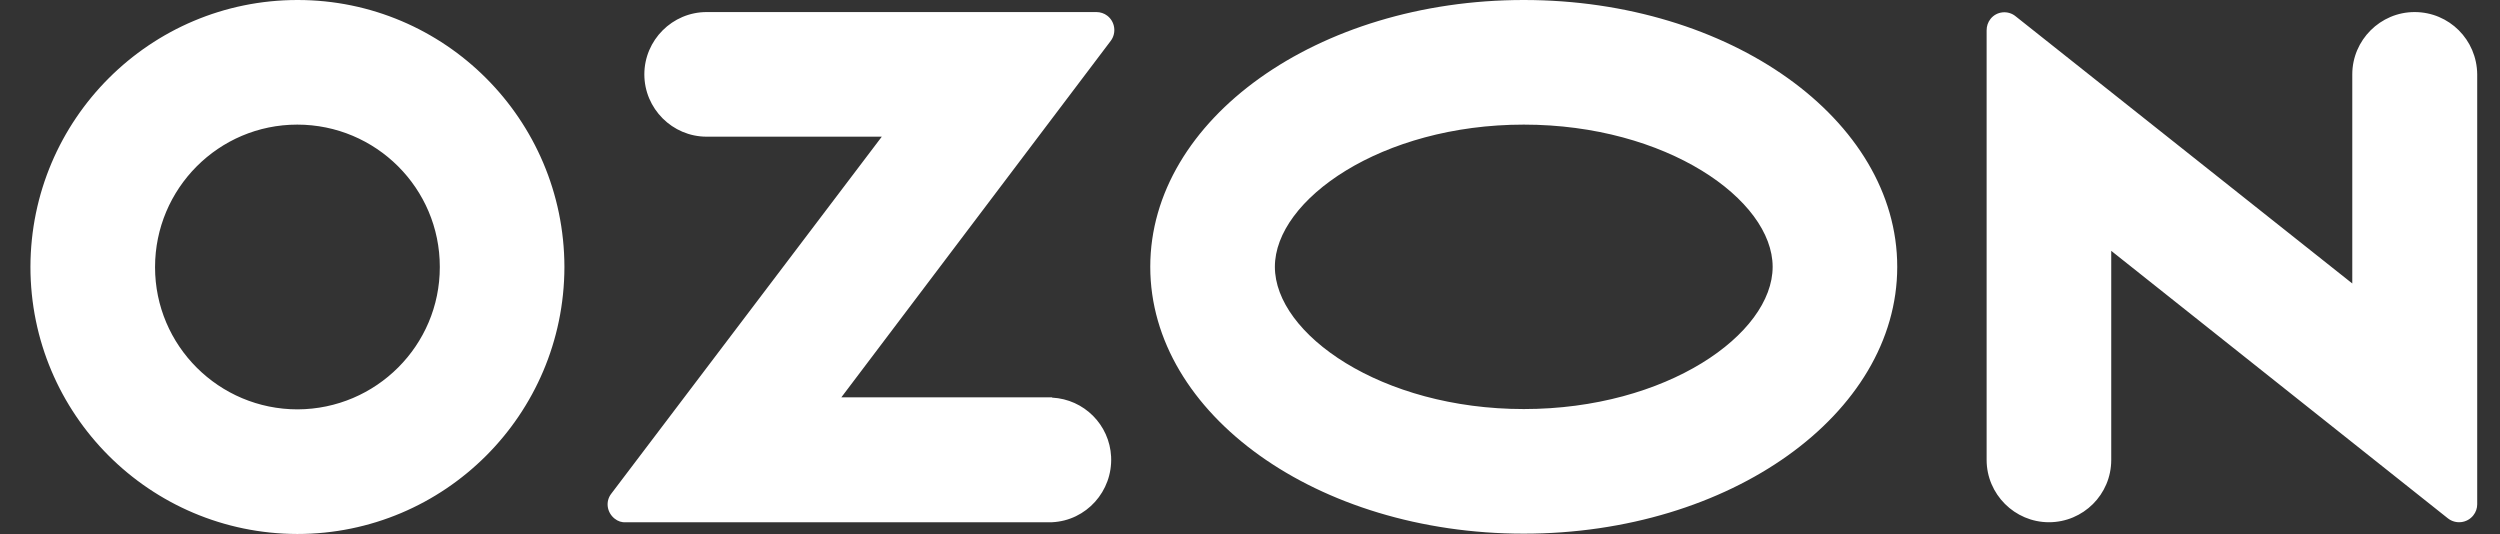
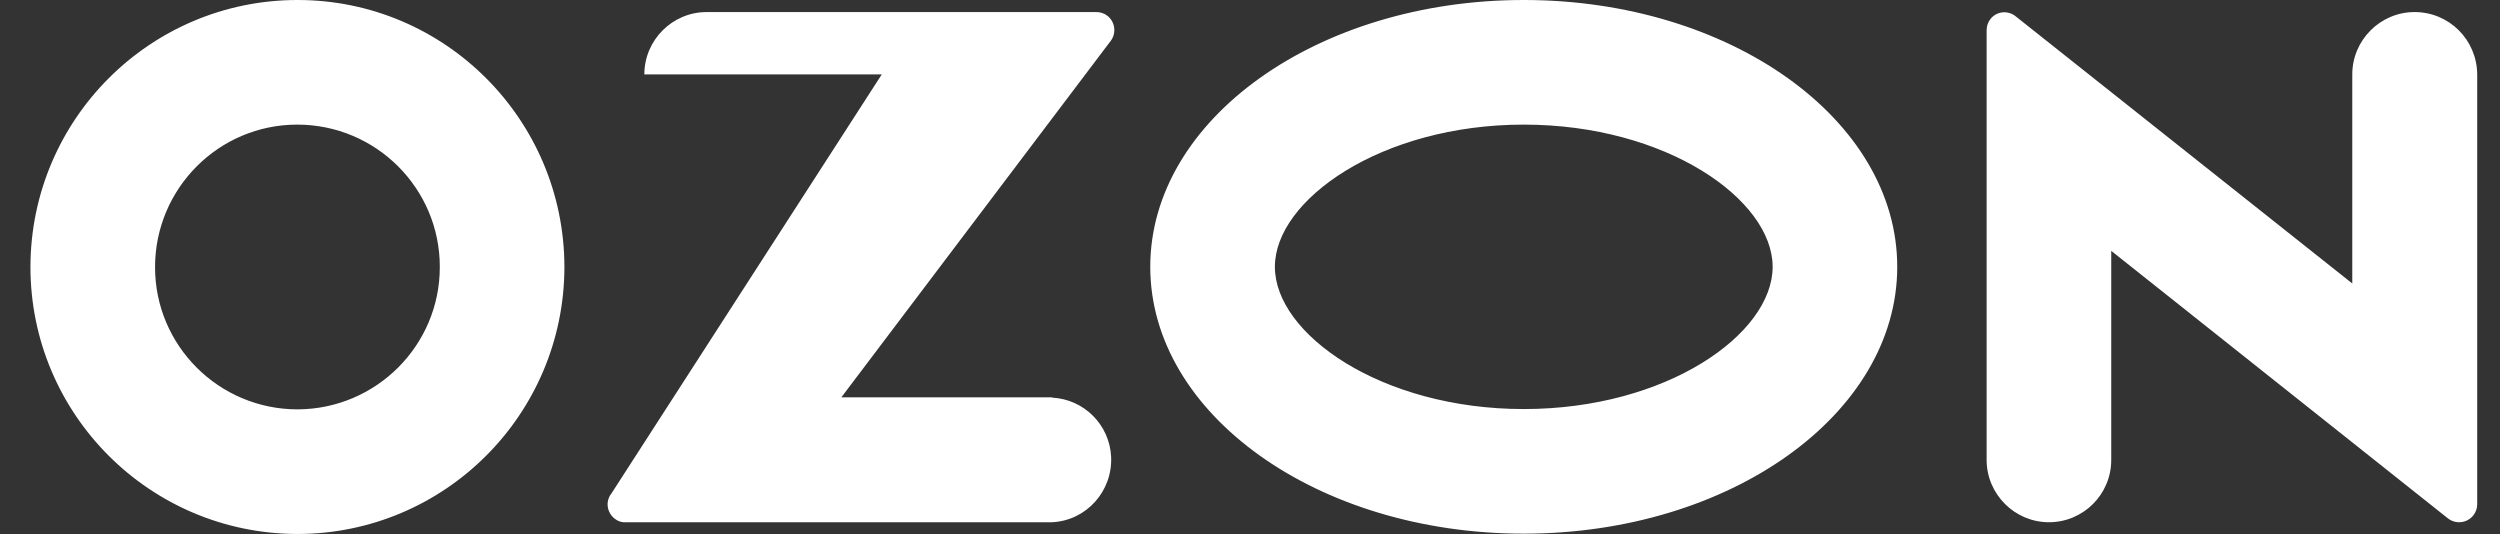
<svg xmlns="http://www.w3.org/2000/svg" width="103" height="22" viewBox="0 0 103 22" fill="none">
  <rect x="0" y="0" width="103" height="22" fill="#333333" stroke="none" />
  <g id="Frame 523390257">
-     <path id="Vector" d="M43.359 16.369H34.664L45.765 1.68C46.007 1.357 45.939 0.887 45.617 0.645C45.496 0.551 45.334 0.497 45.173 0.497H29.113C27.702 0.497 26.547 1.653 26.547 3.064C26.547 4.475 27.702 5.631 29.113 5.631H36.33L25.189 20.334C24.934 20.656 25.001 21.113 25.323 21.368C25.458 21.476 25.619 21.53 25.78 21.516H43.346C44.757 21.449 45.845 20.239 45.778 18.815C45.711 17.498 44.663 16.45 43.346 16.382V16.369H43.359ZM99.481 0.497C98.07 0.497 96.914 1.653 96.914 3.064V11.679L83.045 0.672C82.736 0.417 82.266 0.457 82.01 0.779C81.903 0.914 81.849 1.075 81.849 1.25V18.949C81.849 20.36 83.005 21.516 84.416 21.516C85.827 21.516 86.983 20.374 86.983 18.949V10.335L100.852 21.355C101.174 21.61 101.645 21.556 101.9 21.234C102.008 21.1 102.061 20.938 102.061 20.777V3.064C102.048 1.64 100.906 0.497 99.481 0.497ZM62.779 16.853C56.906 16.853 52.525 13.762 52.525 10.993C52.525 8.225 56.919 5.134 62.779 5.134C68.652 5.134 73.033 8.225 73.033 10.993C73.033 13.762 68.665 16.853 62.779 16.853ZM62.779 0C54.285 0 47.391 4.919 47.391 10.993C47.391 17.068 54.285 21.987 62.779 21.987C71.272 21.987 78.166 17.068 78.166 10.993C78.166 4.919 71.272 0 62.779 0ZM12.261 16.866C9.022 16.866 6.388 14.246 6.388 11.007C6.388 7.768 9.008 5.134 12.247 5.134C15.486 5.134 18.12 7.754 18.12 10.993V11.007C18.12 14.232 15.499 16.853 12.261 16.866ZM12.261 0C6.186 0 1.267 4.919 1.254 10.993C1.254 17.068 6.173 21.987 12.247 22C18.322 22 23.241 17.081 23.254 11.007V10.993C23.241 4.919 18.322 0 12.261 0Z" fill="white" />
+     <path id="Vector" d="M43.359 16.369H34.664L45.765 1.68C46.007 1.357 45.939 0.887 45.617 0.645C45.496 0.551 45.334 0.497 45.173 0.497H29.113C27.702 0.497 26.547 1.653 26.547 3.064H36.33L25.189 20.334C24.934 20.656 25.001 21.113 25.323 21.368C25.458 21.476 25.619 21.53 25.78 21.516H43.346C44.757 21.449 45.845 20.239 45.778 18.815C45.711 17.498 44.663 16.45 43.346 16.382V16.369H43.359ZM99.481 0.497C98.07 0.497 96.914 1.653 96.914 3.064V11.679L83.045 0.672C82.736 0.417 82.266 0.457 82.01 0.779C81.903 0.914 81.849 1.075 81.849 1.25V18.949C81.849 20.36 83.005 21.516 84.416 21.516C85.827 21.516 86.983 20.374 86.983 18.949V10.335L100.852 21.355C101.174 21.61 101.645 21.556 101.9 21.234C102.008 21.1 102.061 20.938 102.061 20.777V3.064C102.048 1.64 100.906 0.497 99.481 0.497ZM62.779 16.853C56.906 16.853 52.525 13.762 52.525 10.993C52.525 8.225 56.919 5.134 62.779 5.134C68.652 5.134 73.033 8.225 73.033 10.993C73.033 13.762 68.665 16.853 62.779 16.853ZM62.779 0C54.285 0 47.391 4.919 47.391 10.993C47.391 17.068 54.285 21.987 62.779 21.987C71.272 21.987 78.166 17.068 78.166 10.993C78.166 4.919 71.272 0 62.779 0ZM12.261 16.866C9.022 16.866 6.388 14.246 6.388 11.007C6.388 7.768 9.008 5.134 12.247 5.134C15.486 5.134 18.12 7.754 18.12 10.993V11.007C18.12 14.232 15.499 16.853 12.261 16.866ZM12.261 0C6.186 0 1.267 4.919 1.254 10.993C1.254 17.068 6.173 21.987 12.247 22C18.322 22 23.241 17.081 23.254 11.007V10.993C23.241 4.919 18.322 0 12.261 0Z" fill="white" />
  </g>
</svg>